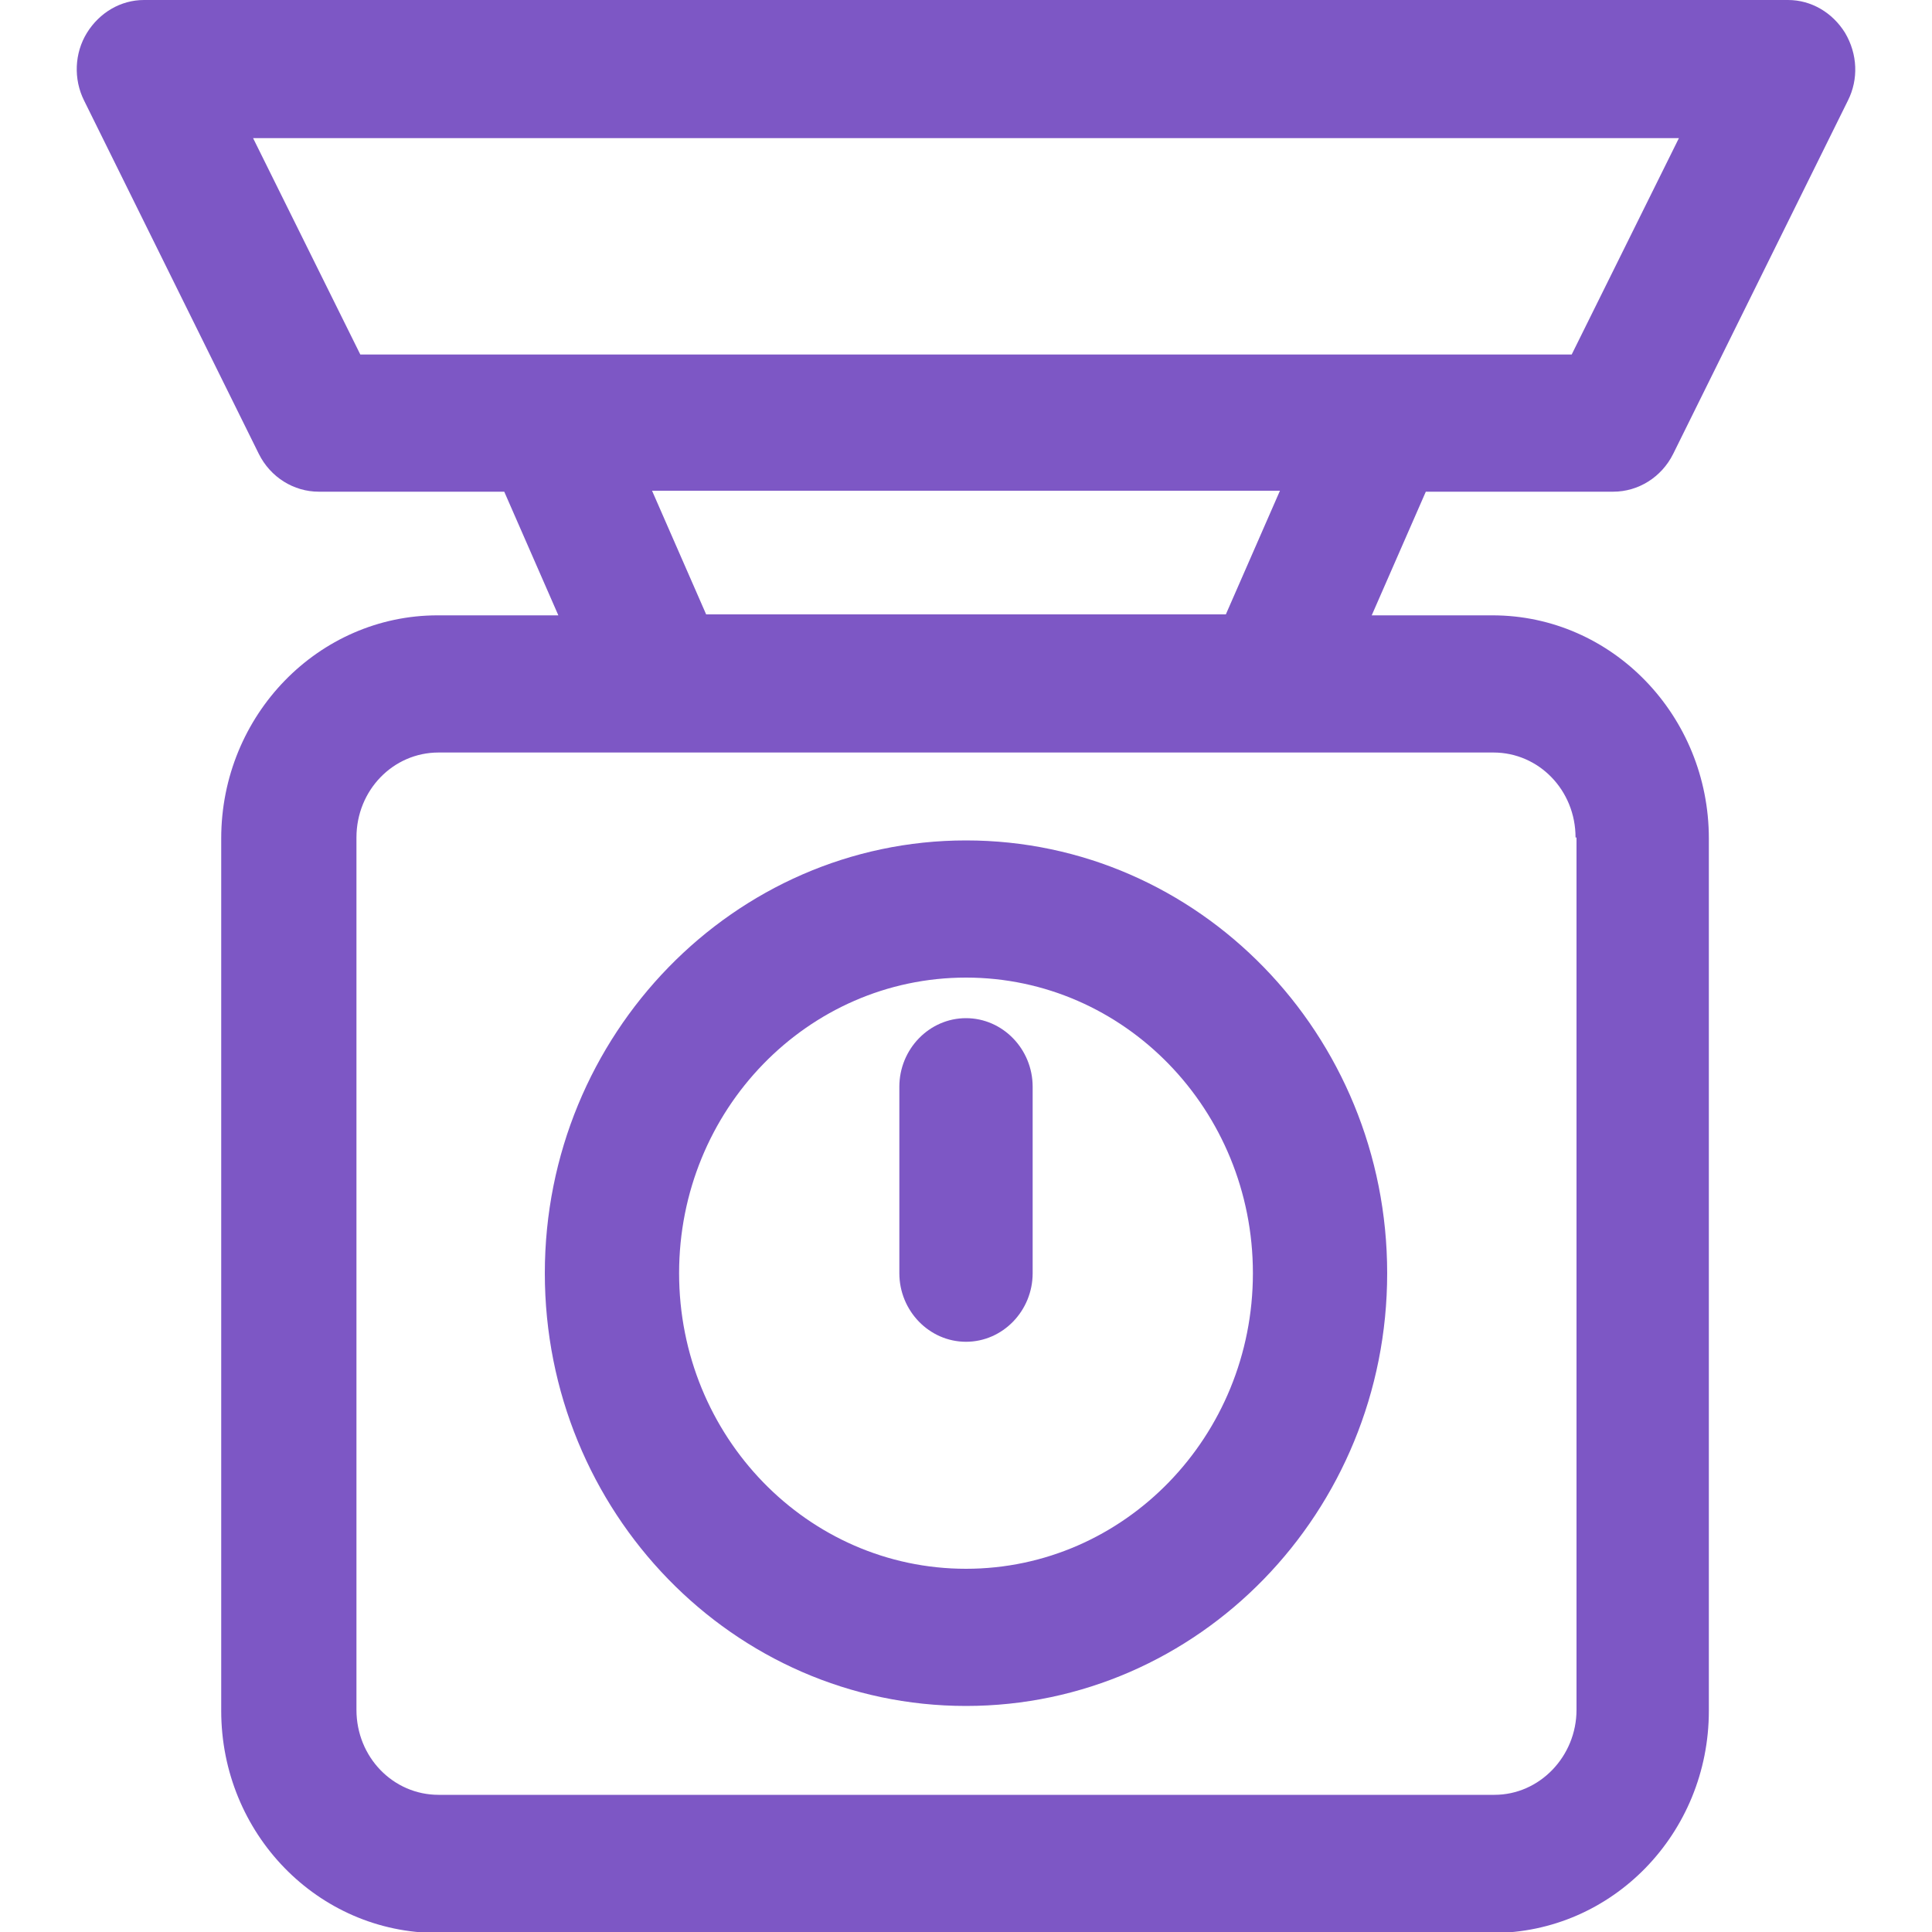
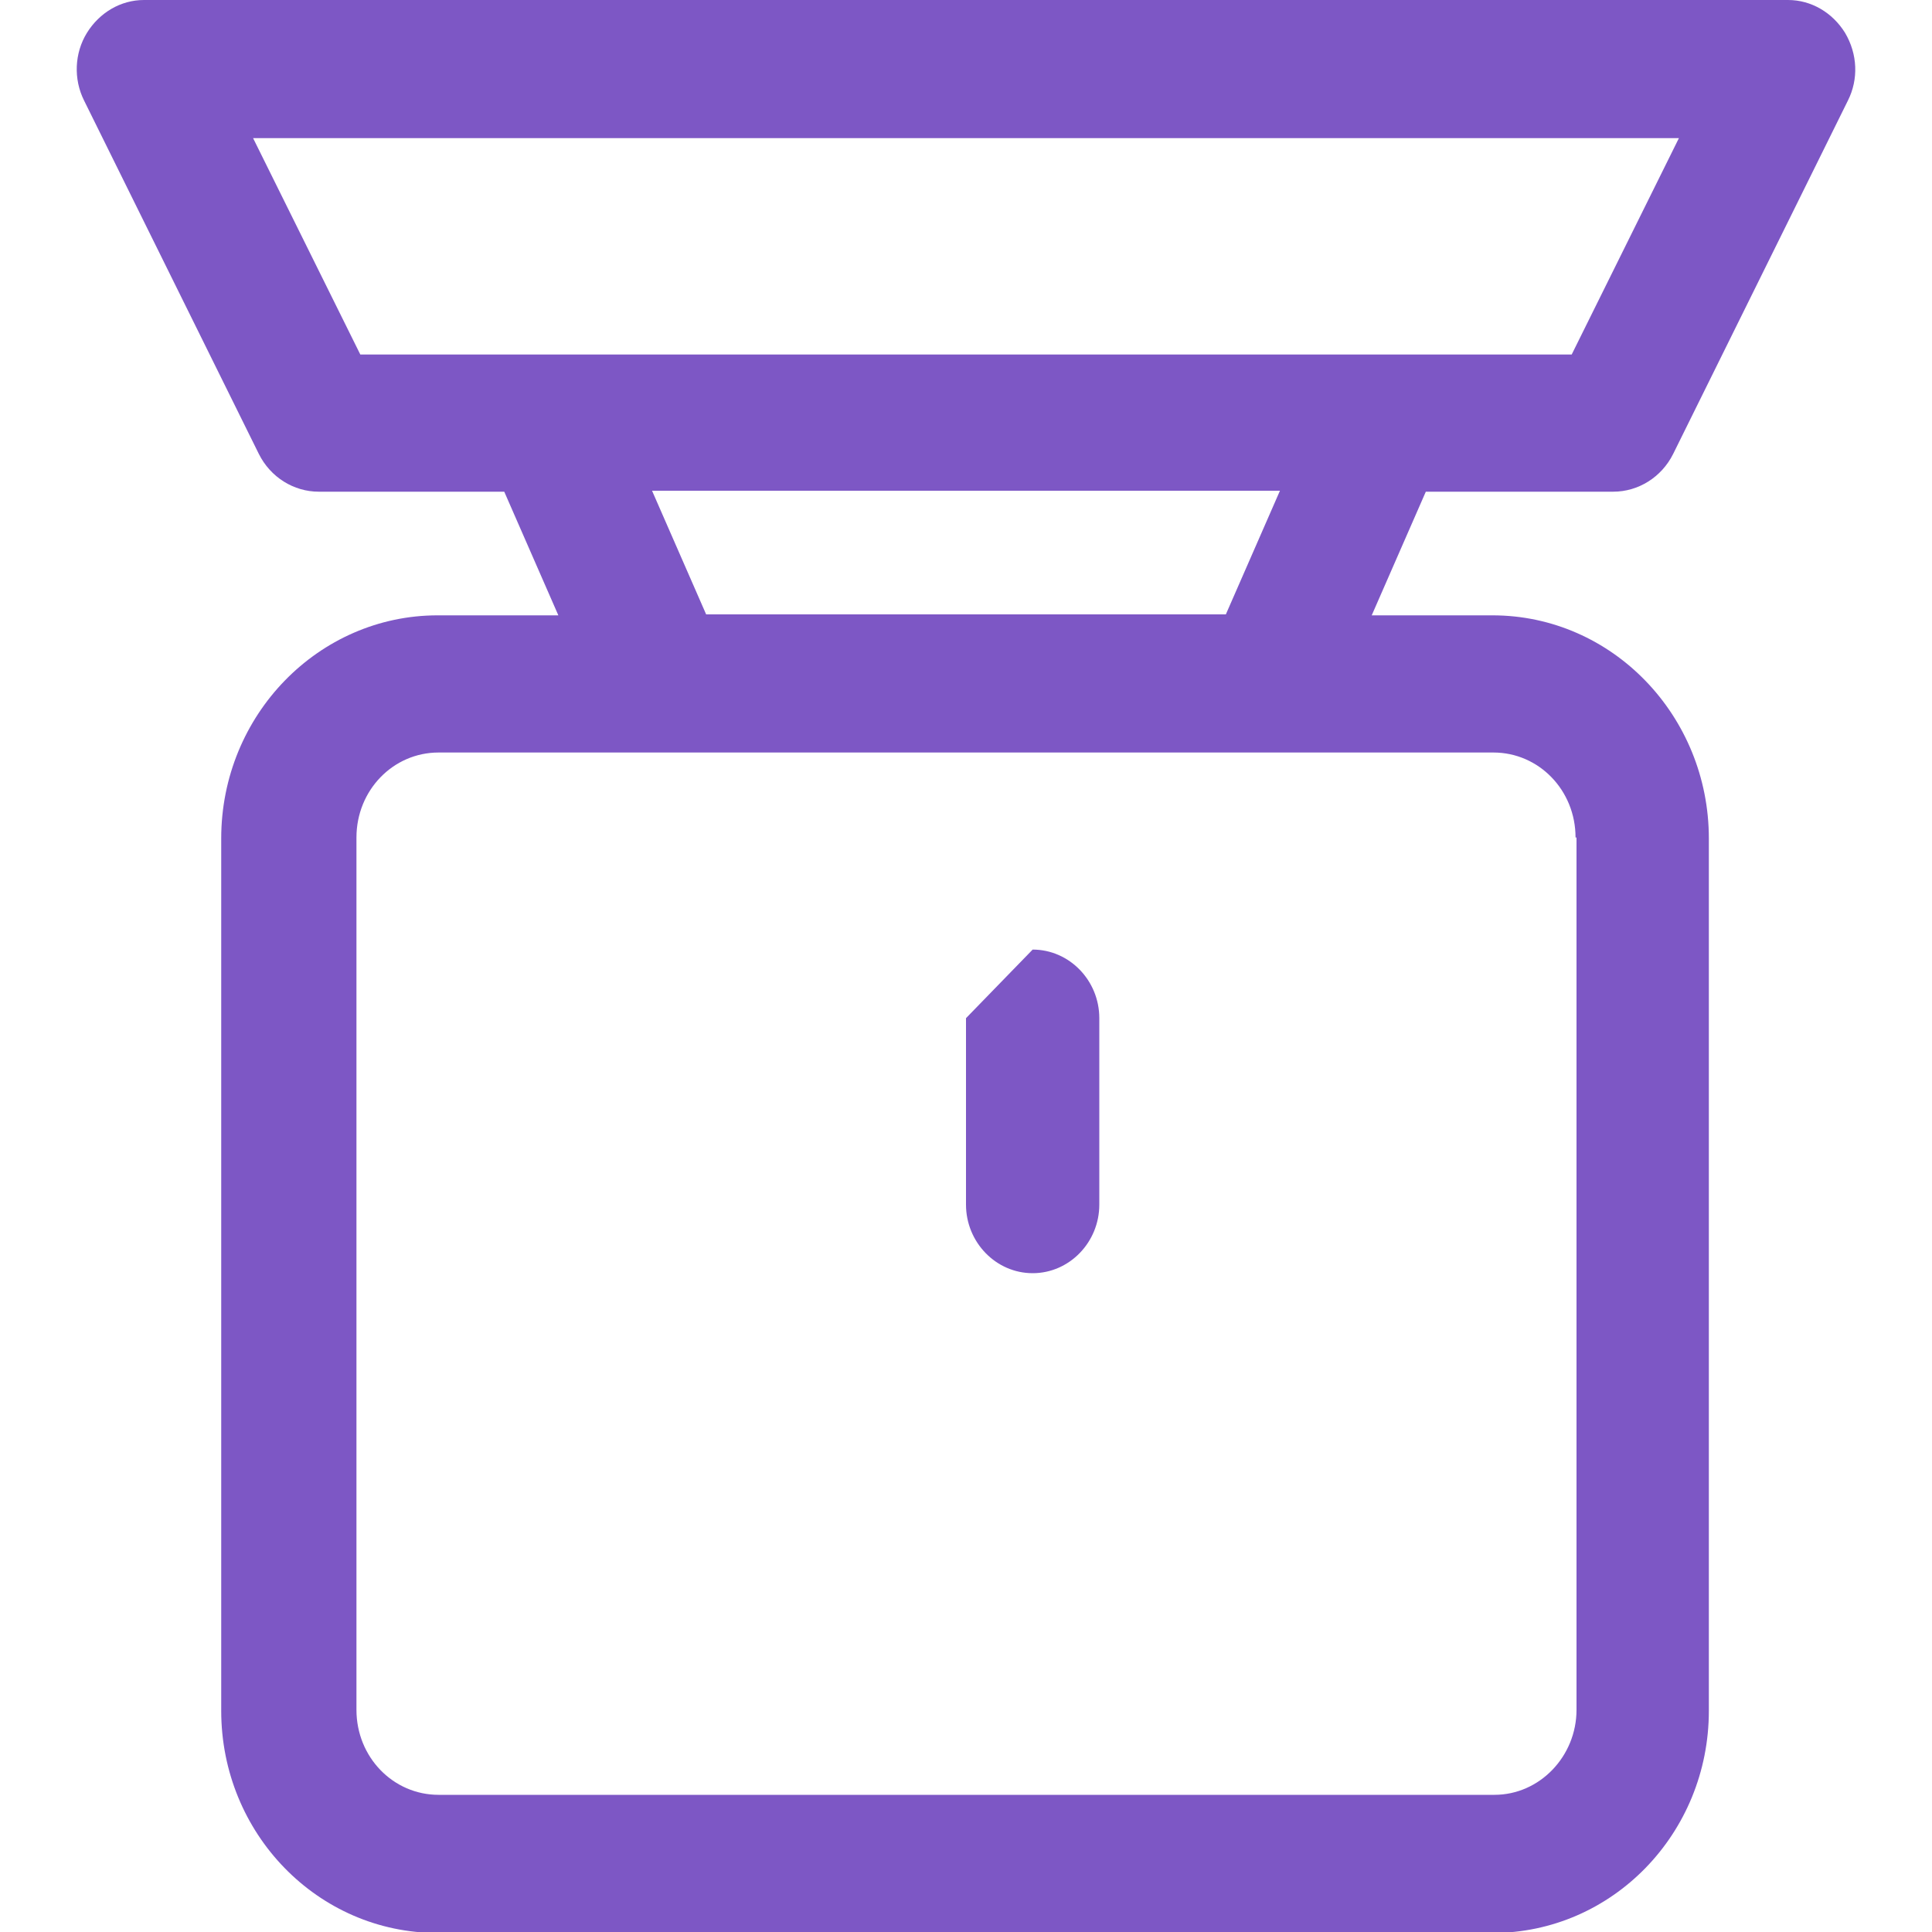
<svg xmlns="http://www.w3.org/2000/svg" id="Layer_1" version="1.1" viewBox="0 0 200 200">
  <defs>
    <style>
      .st0 {
        fill: #7d57c5;
      }
    </style>
  </defs>
-   <path class="st0" d="M100,162.4c-16.4,0-29.7-13.7-29.7-30.6s13.3-30.6,29.7-30.6,29.7,13.7,29.7,30.6-13.3,30.6-29.7,30.6M100,87c-24,0-43.6,20.1-43.6,44.8s19.5,44.8,43.6,44.8,43.6-20.1,43.6-44.8-19.5-44.8-43.6-44.8" />
-   <path class="st0" d="M100,105.4c-3.8,0-6.9,3.2-6.9,7.1v19.3c0,3.9,3.1,7.1,6.9,7.1s6.9-3.2,6.9-7.1v-19.3c0-3.9-3.1-7.1-6.9-7.1" />
+   <path class="st0" d="M100,105.4v19.3c0,3.9,3.1,7.1,6.9,7.1s6.9-3.2,6.9-7.1v-19.3c0-3.9-3.1-7.1-6.9-7.1" />
  <path class="st0" d="M126.9,63.6h-53.8l-5.6-12.8h65l-5.6,12.8ZM163.2,86.7v90.3c0,4.8-3.8,8.8-8.5,8.8H45.4c-4.7,0-8.5-3.9-8.5-8.8v-90.3c0-4.9,3.8-8.8,8.5-8.8h109.2c4.7,0,8.5,3.9,8.5,8.8M26.2,14.3h147.6l-11.1,22.4H37.3l-11.1-22.4ZM167,50.9c2.6,0,5-1.5,6.2-3.9l18.1-36.6c1.1-2.2,1-4.8-.3-7-1.3-2.1-3.5-3.4-5.9-3.4H14.9c-2.4,0-4.6,1.3-5.9,3.4-1.3,2.1-1.4,4.8-.3,7l18.1,36.6c1.2,2.4,3.6,3.9,6.2,3.9h19.2l5.6,12.8h-12.5c-12.3,0-22.4,10.3-22.4,23.1v90.3c0,12.7,10,23,22.4,23h109.2c12.4,0,22.4-10.3,22.4-23v-90.3c0-12.7-10-23.1-22.4-23.1h-12.5l5.6-12.8h19.3Z" />
</svg>